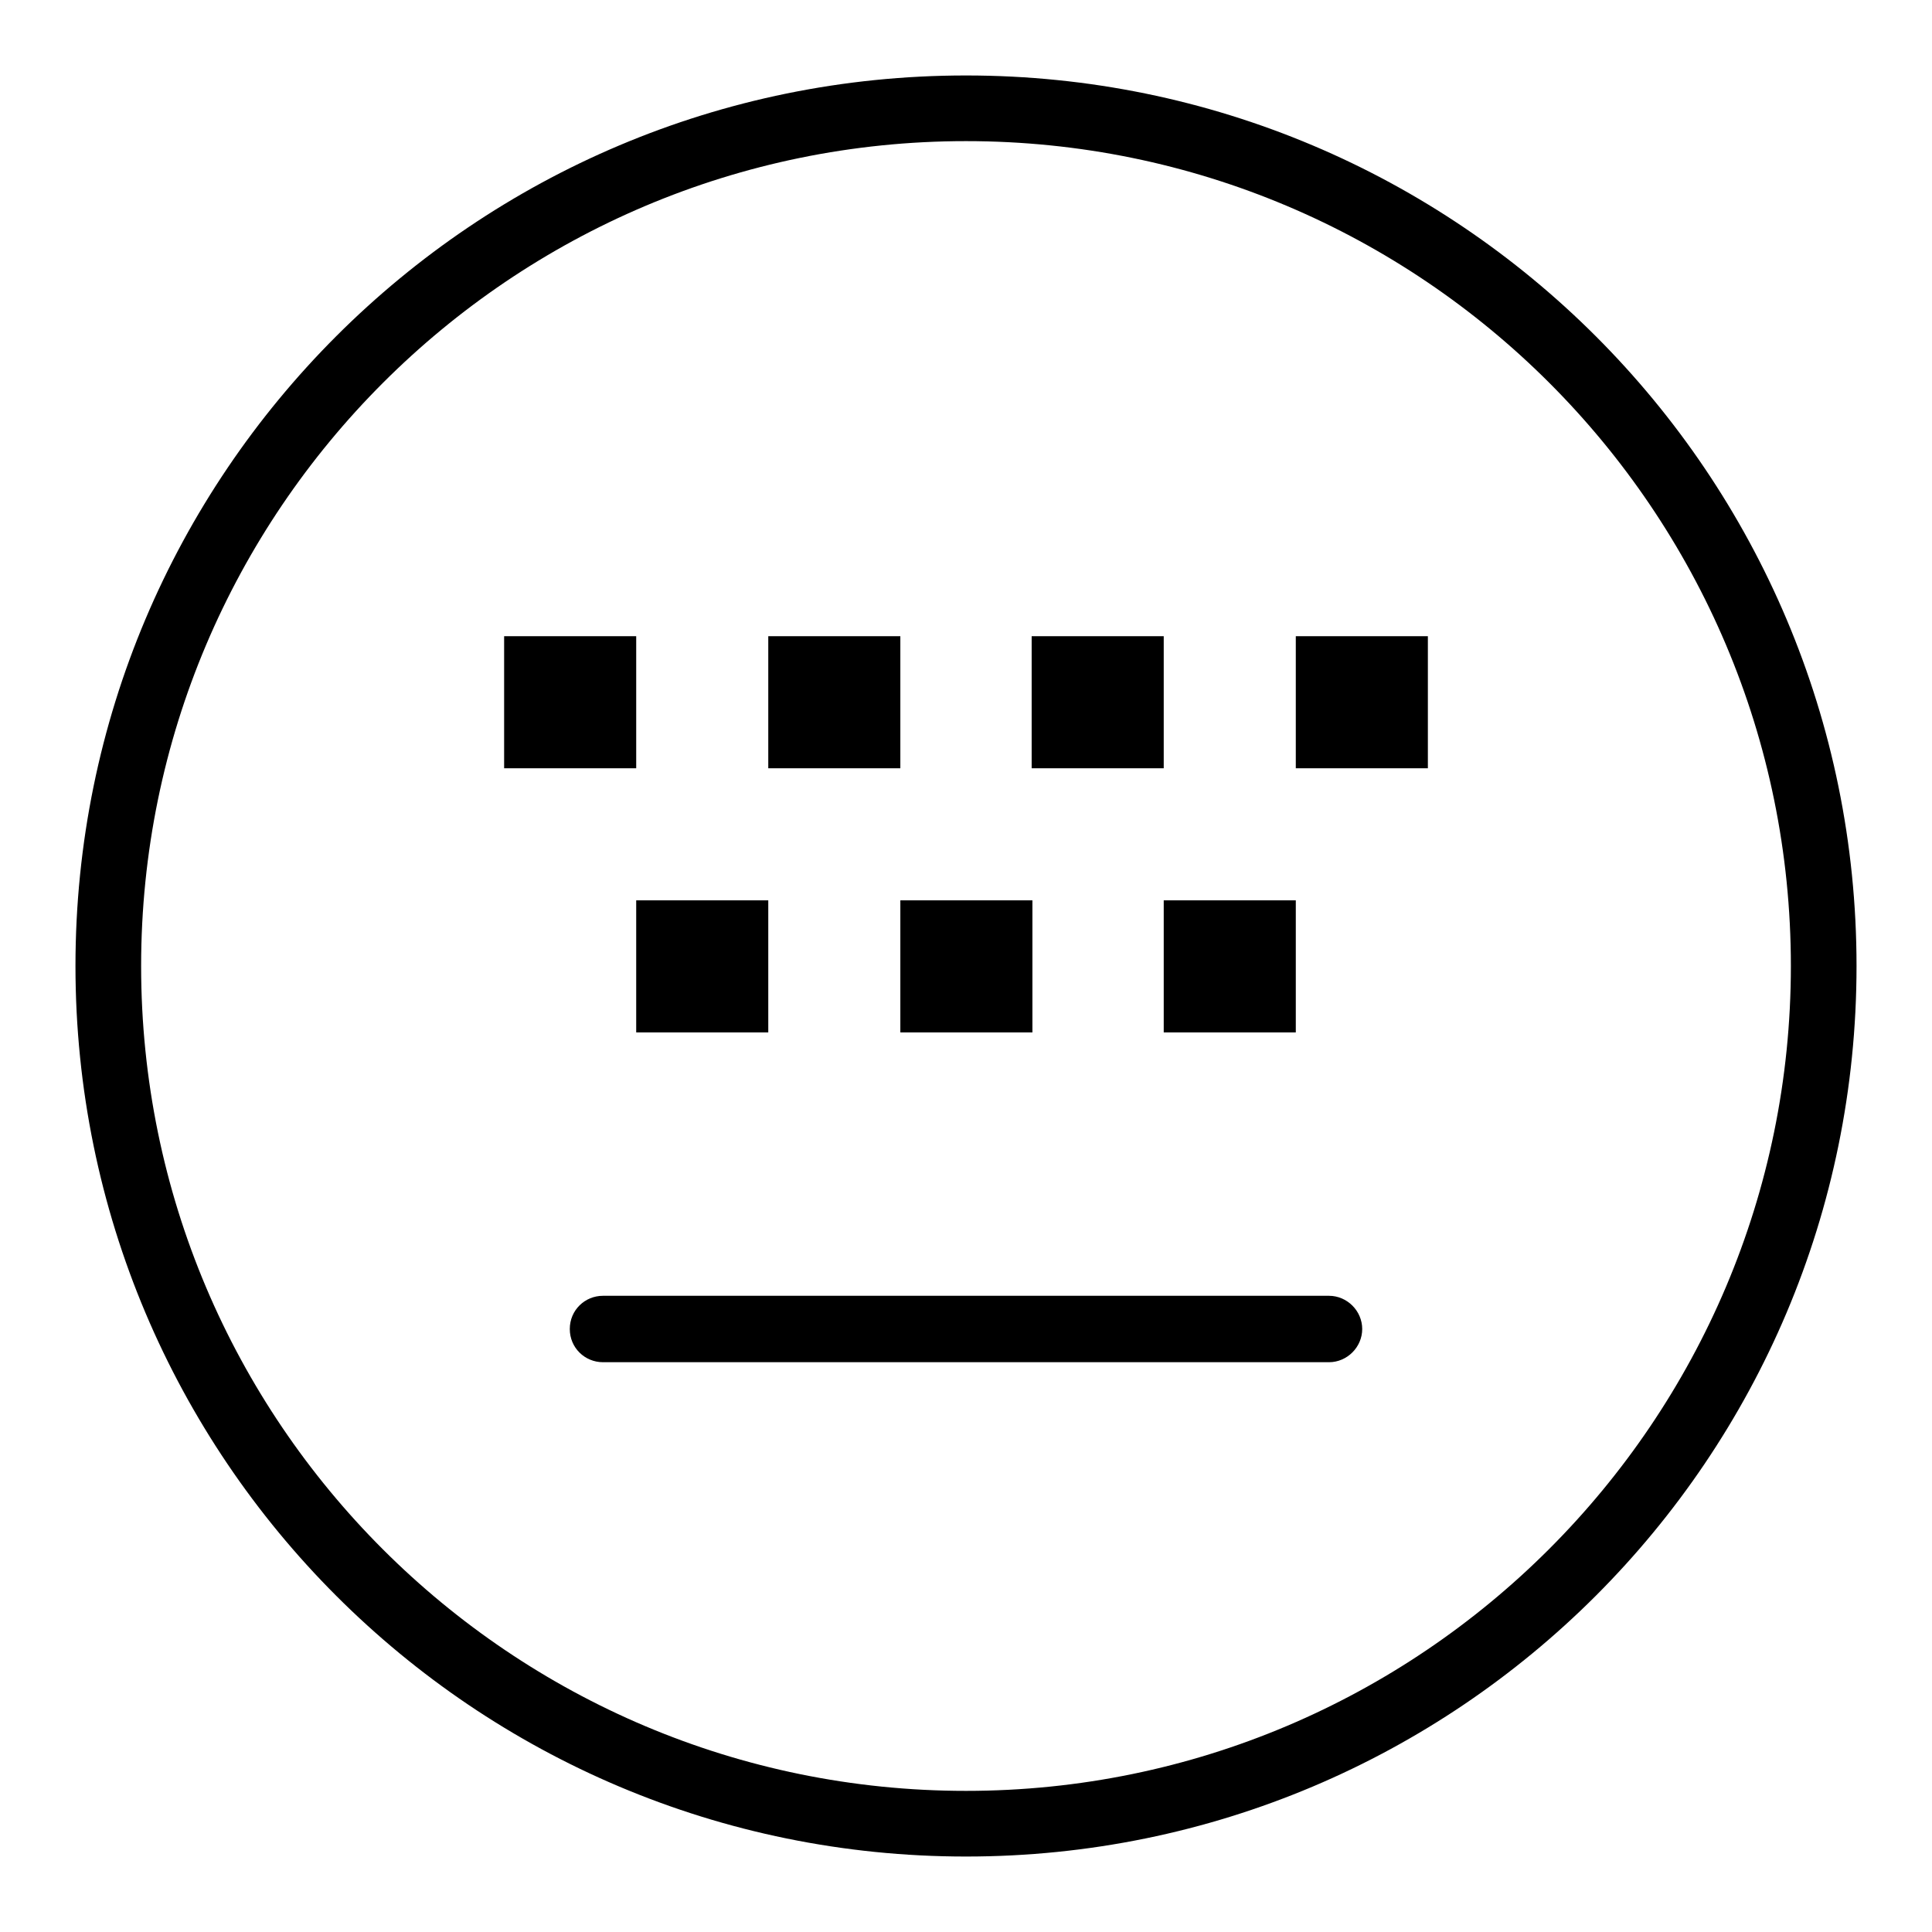
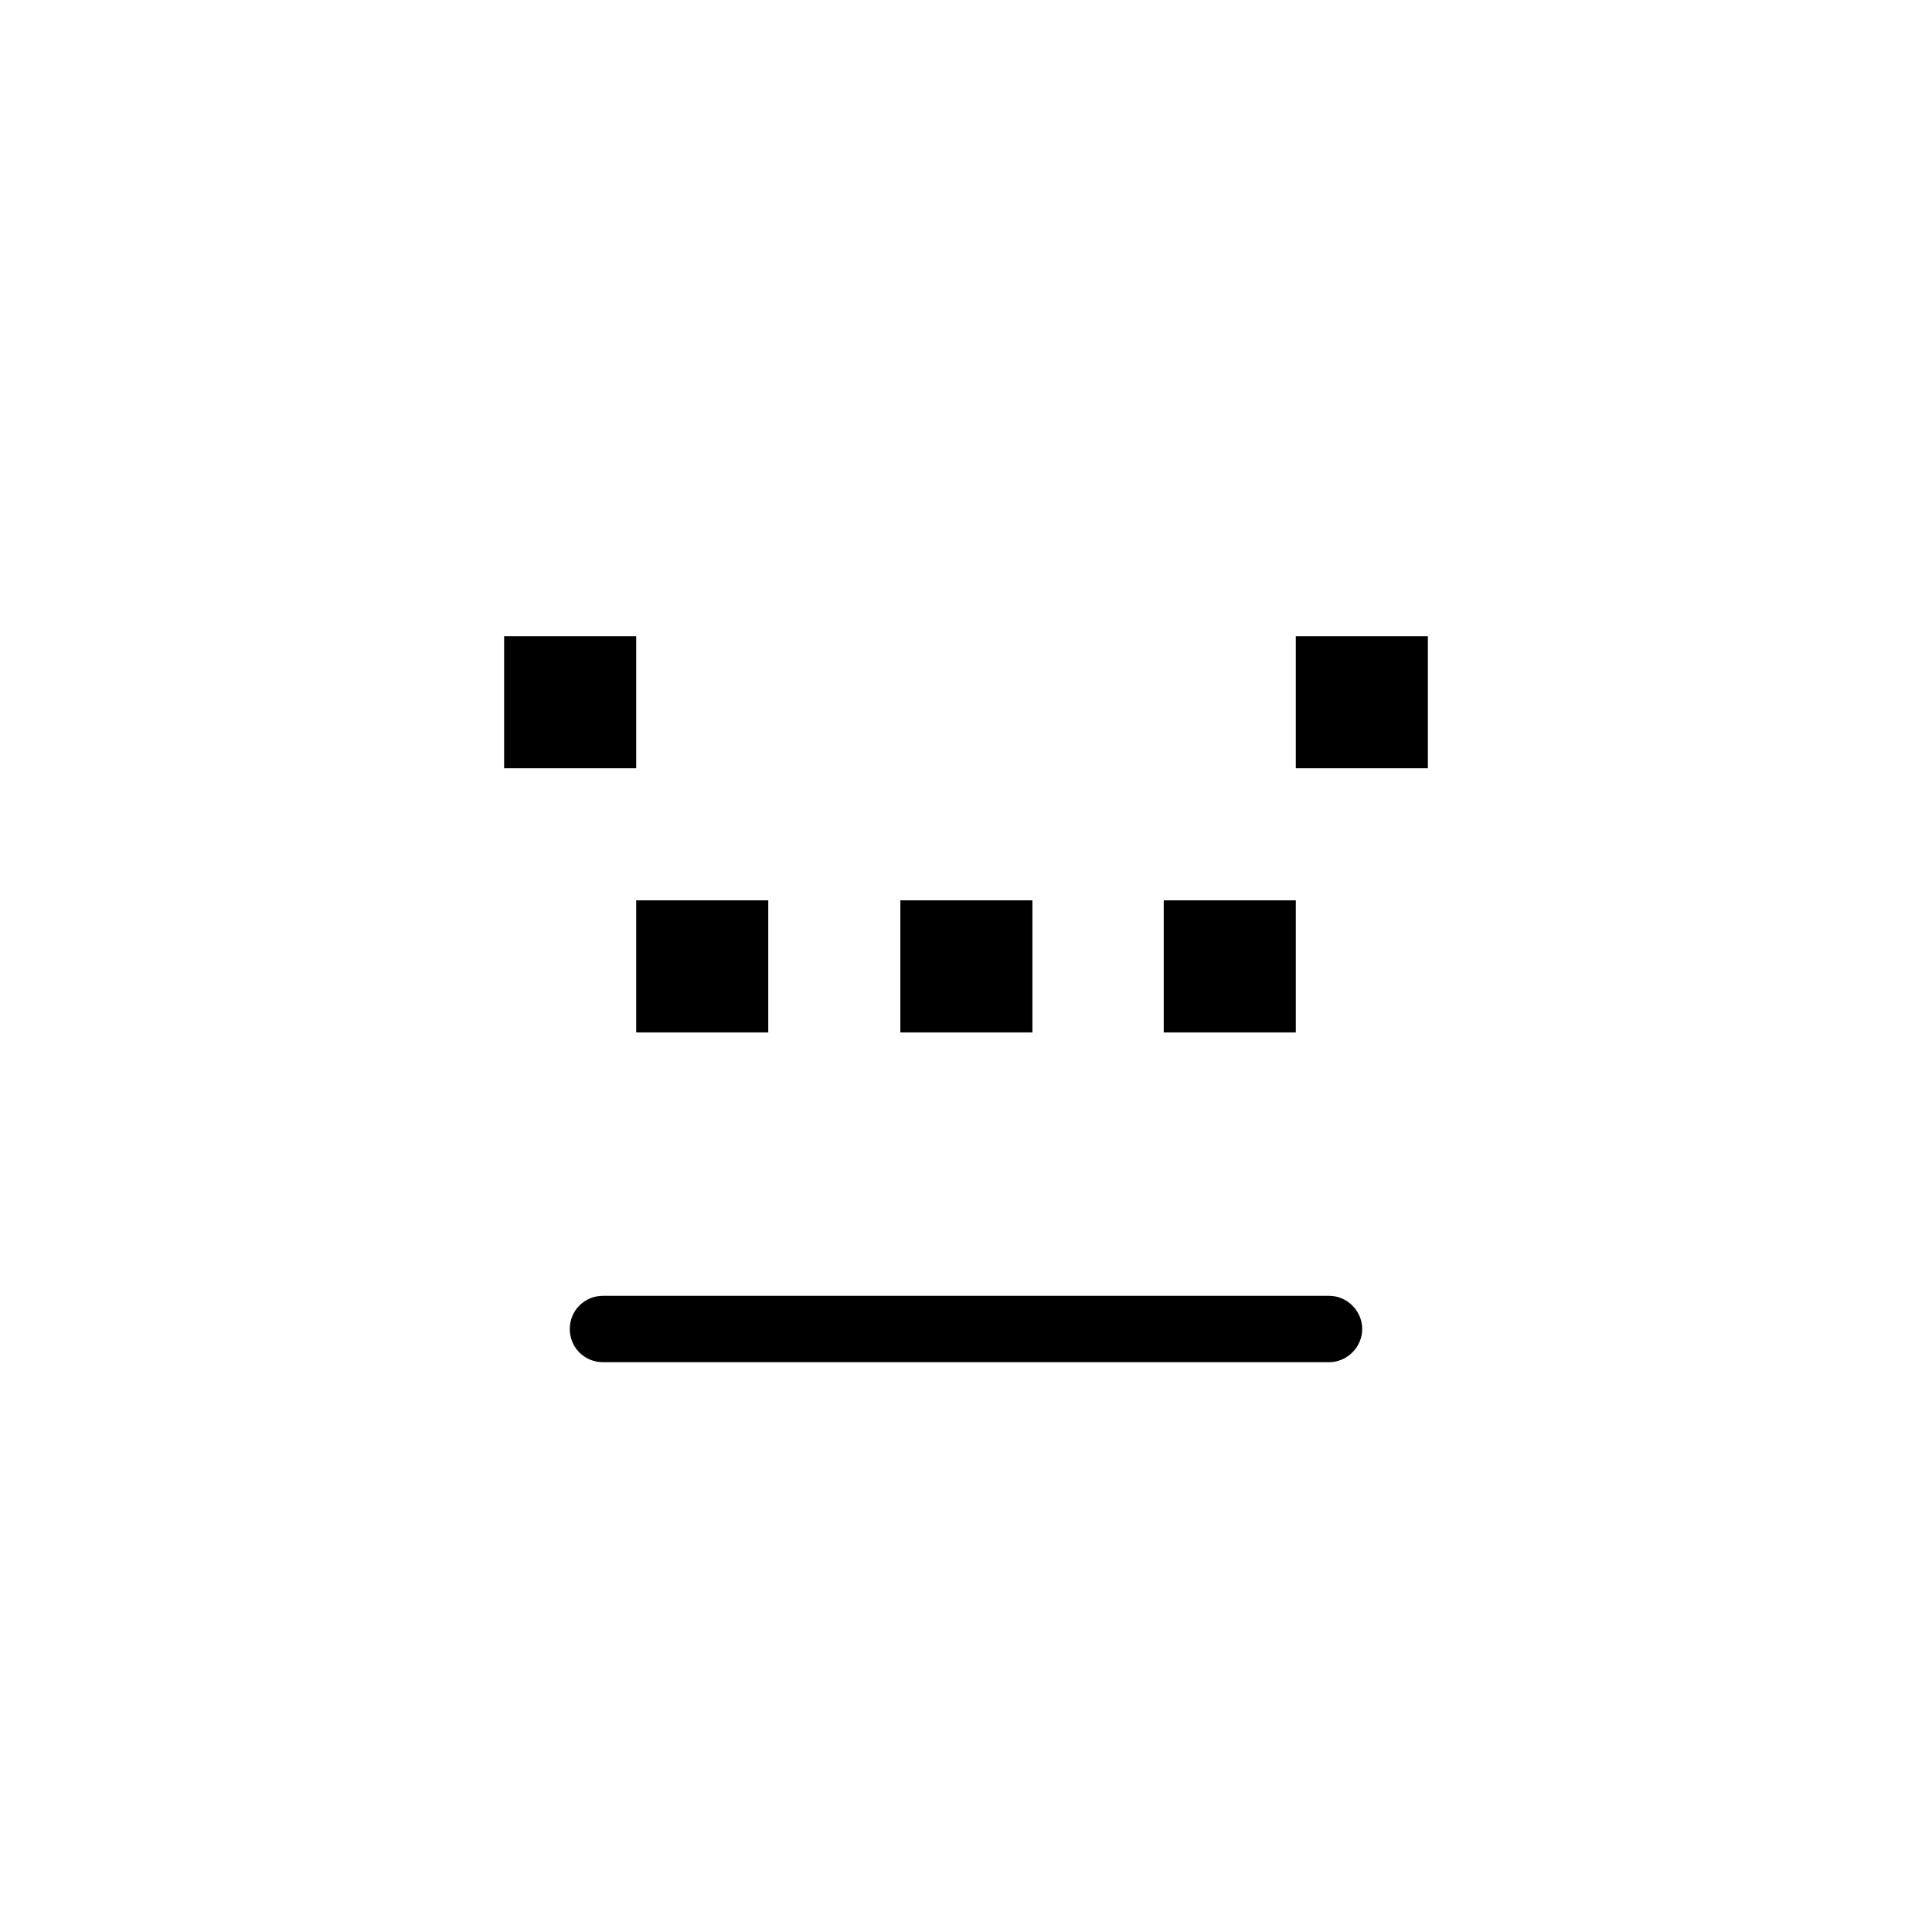
<svg xmlns="http://www.w3.org/2000/svg" version="1.1" x="0px" y="0px" viewBox="0 0 256 256" enable-background="new 0 0 256 256" xml:space="preserve">
  <g>
    <g>
-       <path fill="#000000" d="M101.8,84.3h17.5v17.5h-17.5V84.3z" />
      <path fill="#000000" d="M119.3,119.3h17.5v17.5h-17.5V119.3L119.3,119.3z" />
      <path fill="#000000" d="M154.2,119.3h17.5v17.5h-17.5V119.3z" />
-       <path fill="#000000" d="M136.7,84.3h17.5v17.5h-17.5V84.3z" />
      <path fill="#000000" d="M176.1,171.7H79.9c-2.4,0-4.4,1.9-4.4,4.4s2,4.4,4.4,4.4h96.2c2.4,0,4.4-2,4.4-4.4S178.5,171.7,176.1,171.7z" />
      <path fill="#000000" d="M171.7,84.3h17.5v17.5h-17.5V84.3z" />
-       <path fill="#000000" d="M128,10C62.8,10,10,62.8,10,128c0,65.2,52.8,118,118,118c65.2,0,118-52.8,118-118C246,62.8,193.2,10,128,10z M128,237.3c-60.3,0-109.3-48.9-109.3-109.3C18.7,67.7,67.7,18.7,128,18.7c60.3,0,109.3,48.9,109.3,109.3C237.3,188.3,188.3,237.3,128,237.3z" />
      <path fill="#000000" d="M84.3,119.3h17.5v17.5H84.3V119.3z" />
      <path fill="#000000" d="M66.8,84.3h17.5v17.5H66.8V84.3z" />
    </g>
  </g>
</svg>